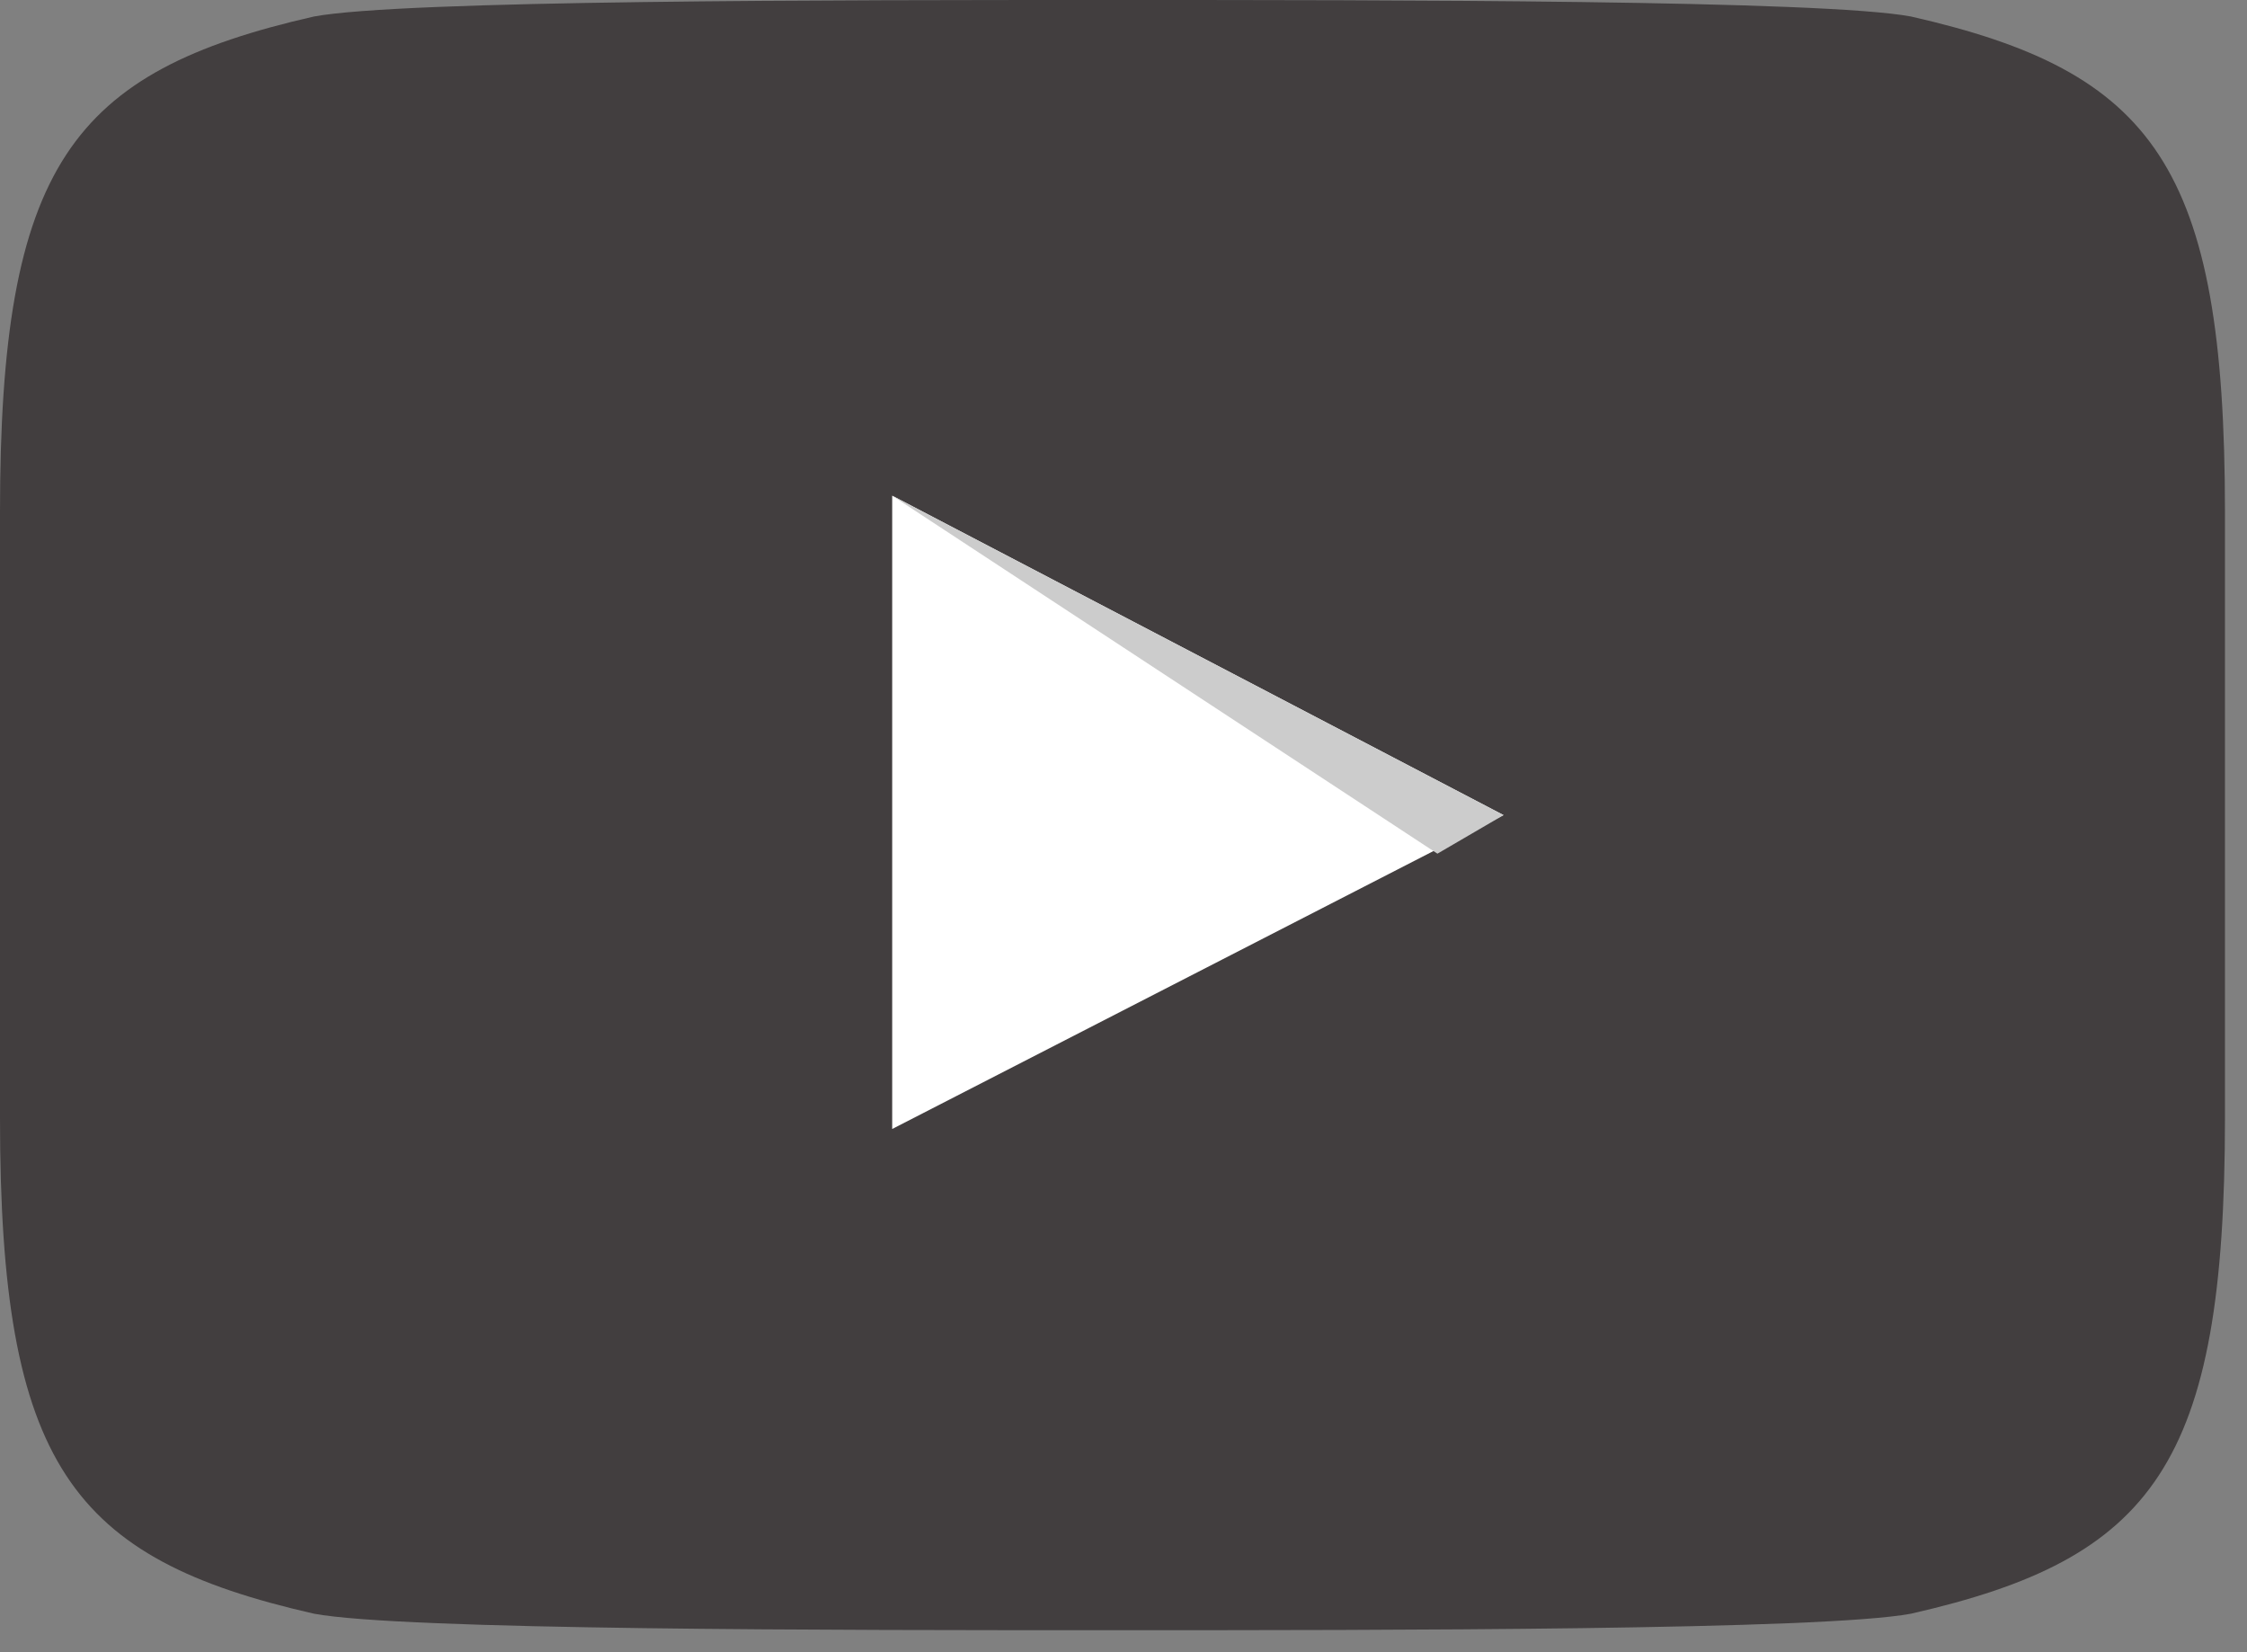
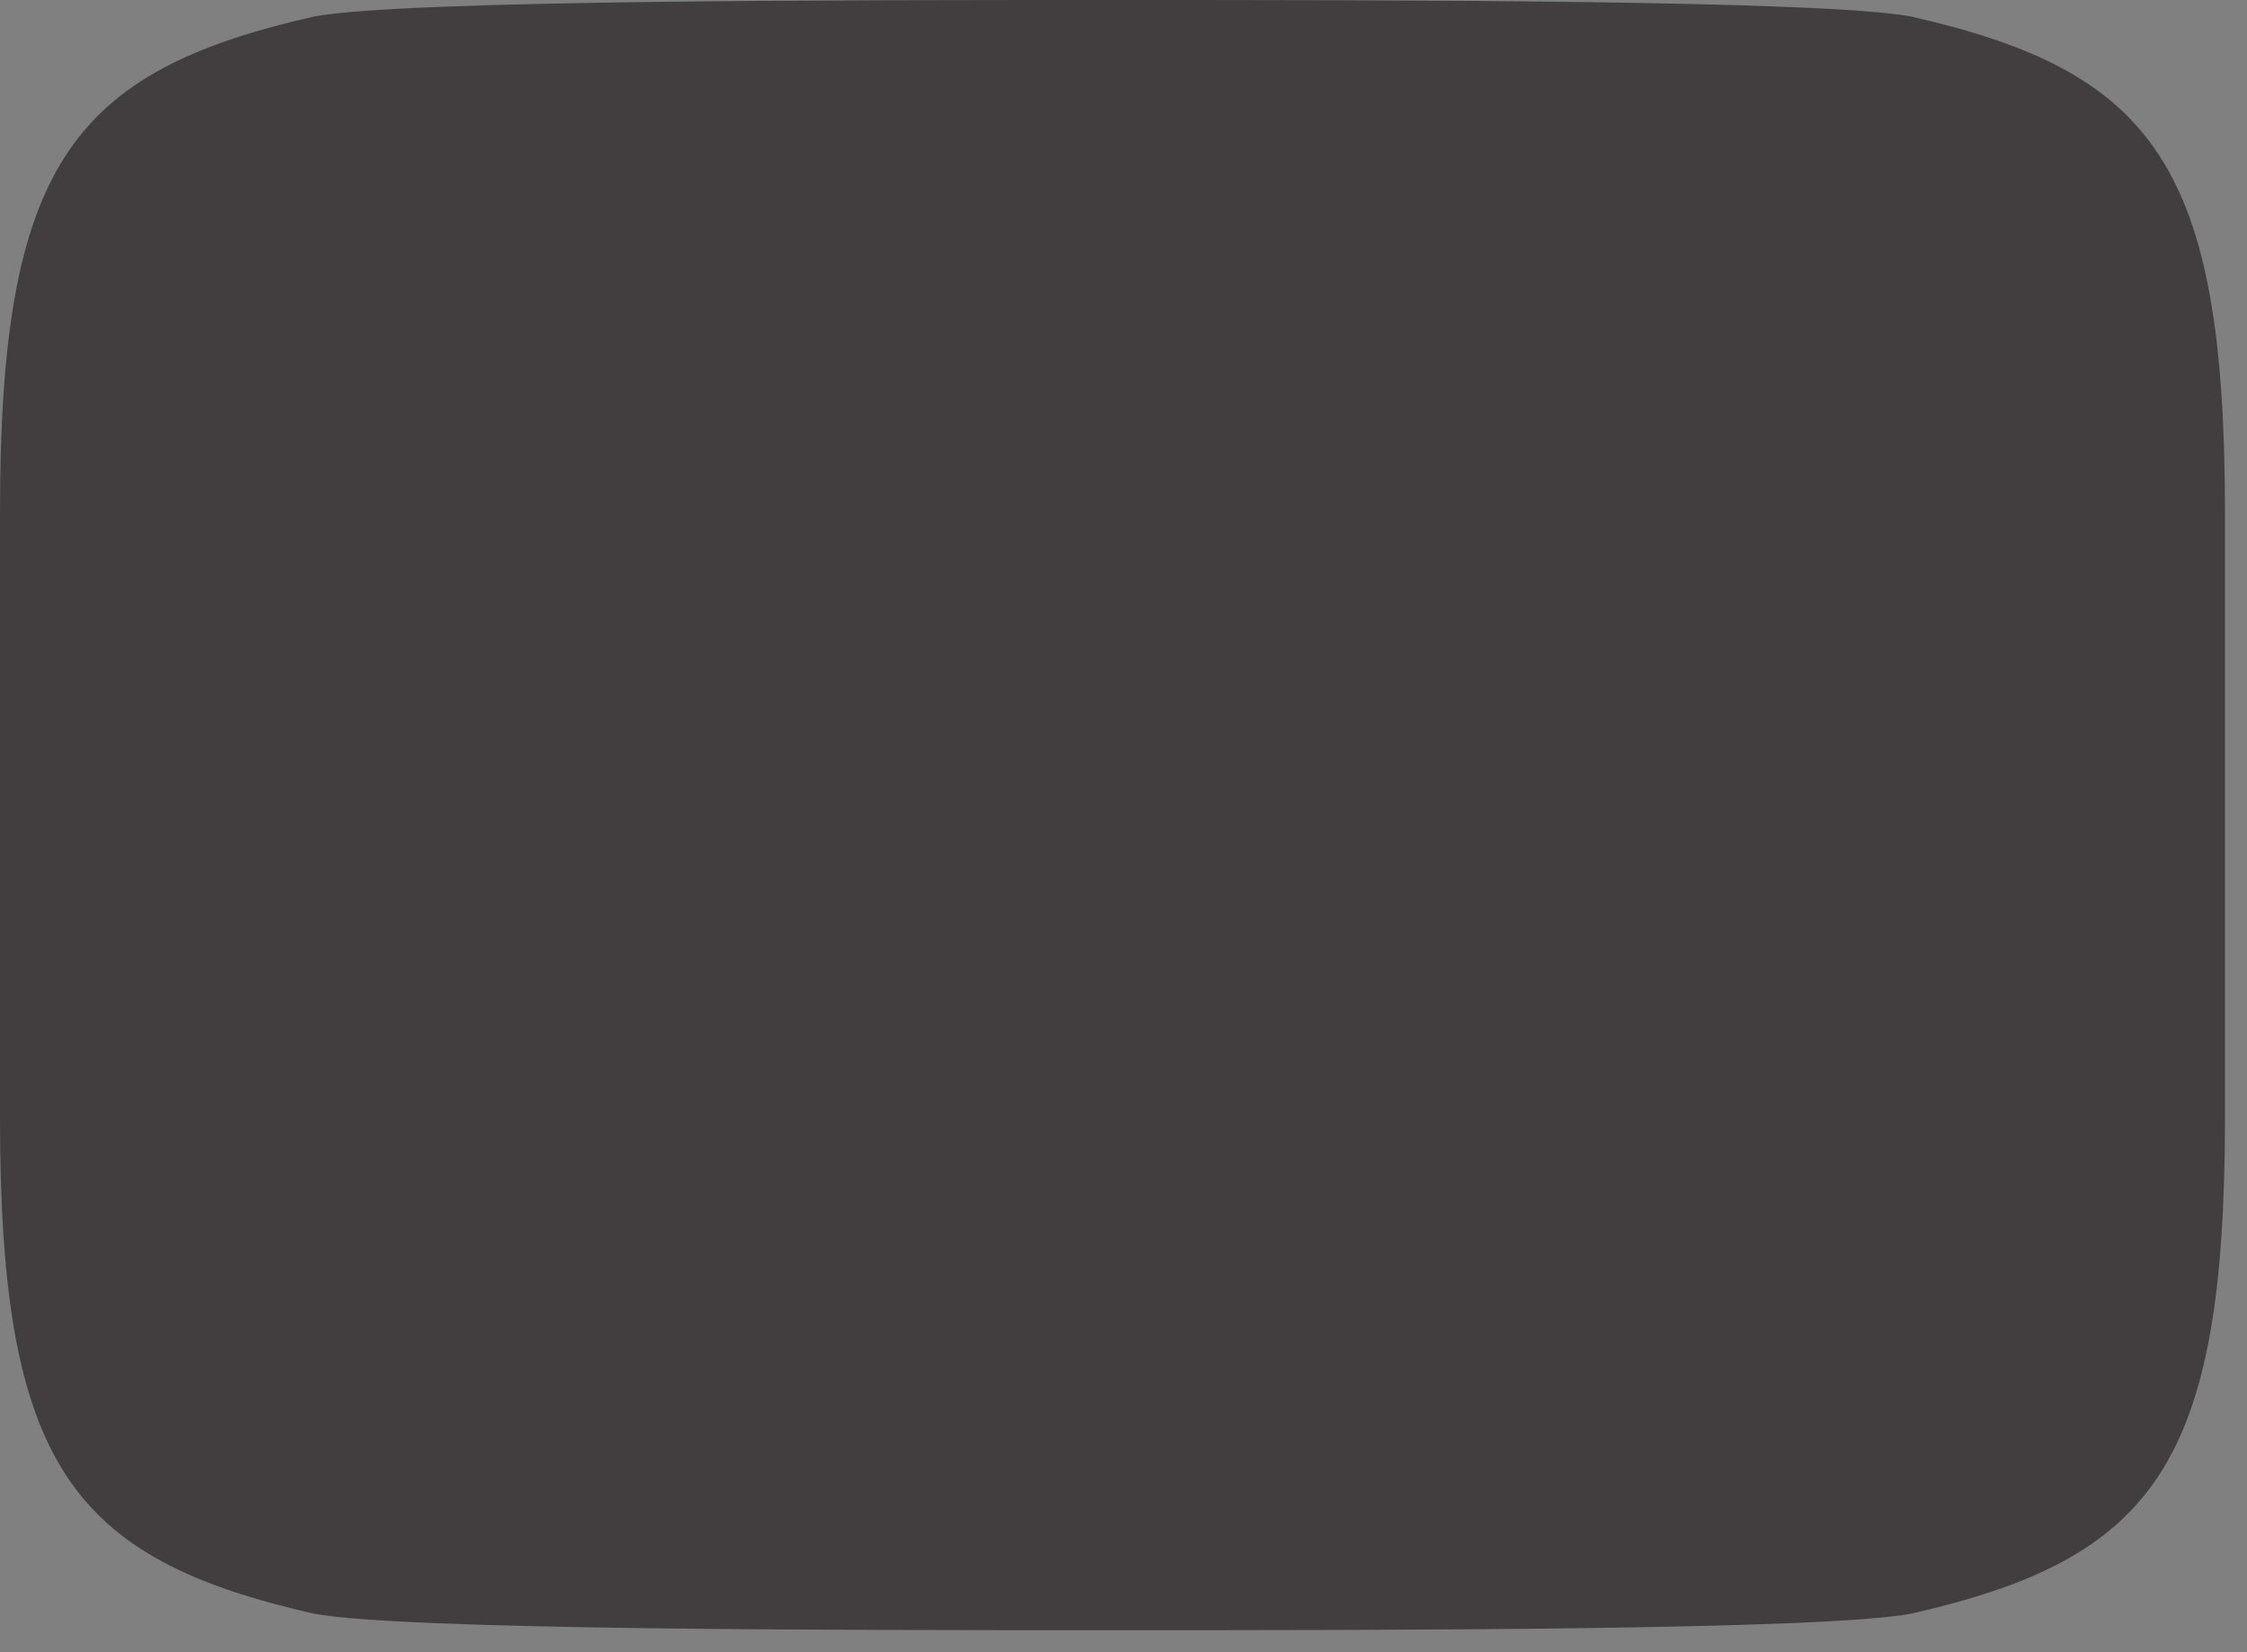
<svg xmlns="http://www.w3.org/2000/svg" width="68" height="50">
  <rect width="100%" height="100%" fill="#808080" stroke="none" />
  <path fill="#3B3738" fill-opacity="0.902" d="M67.333 24.667L67.333 33.834C67.333 44.334 65.166 47.167 57.833 48.834C55.166 49.334 42 49.334 33.666 49.334C25.333 49.334 12.166 49.334 9.5 48.834C2.166 47.167 0 44.334 0 33.834L0 24.667L0 15.5C0 5 2.166 2.167 9.5 0.5C12.166 0 25.333 0 33.666 0C42 0 55.166 0 57.833 0.5C65.166 2.167 67.333 5 67.333 15.5L67.333 24.667Z" fill-rule="evenodd" />
-   <path fill="white" transform="translate(27 15)" d="M0 0L0 19.166L18.5 9.666L0 0Z" fill-rule="evenodd" />
-   <path fill="#CCC" transform="translate(27 15.001)" d="M16.5 10.833L18.501 9.666L0 0L16.5 10.833Z" fill-rule="evenodd" />
</svg>